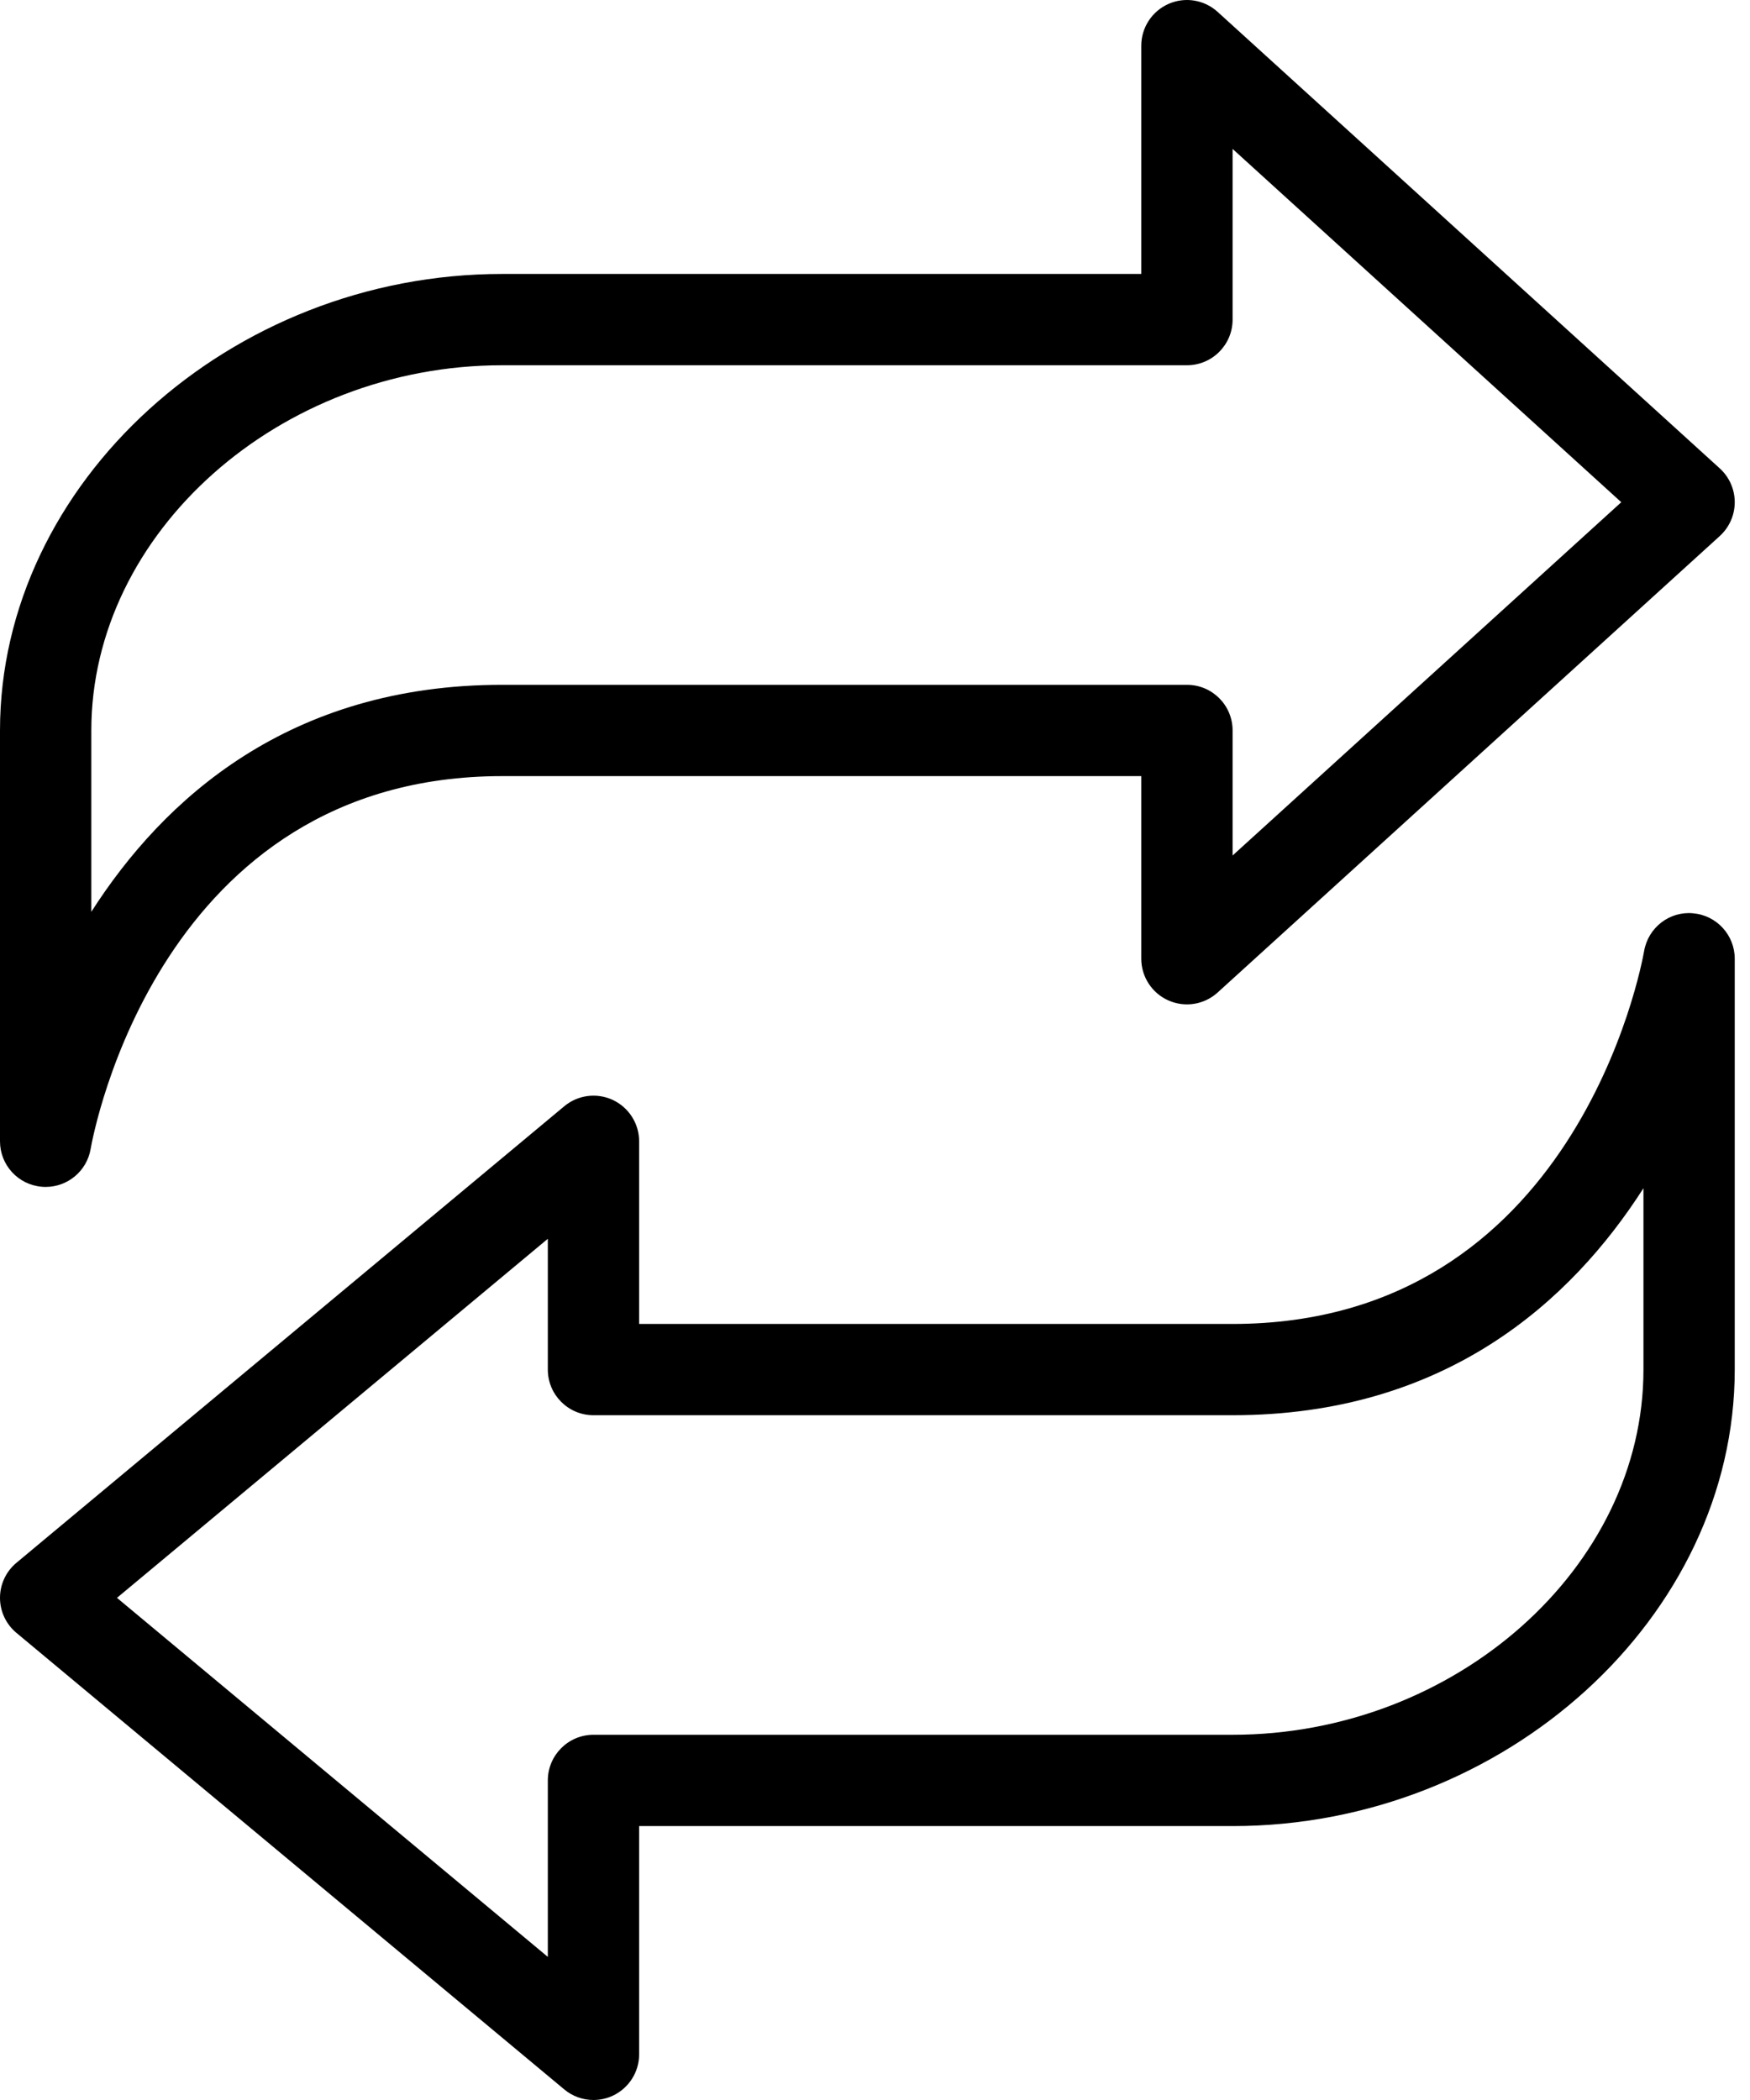
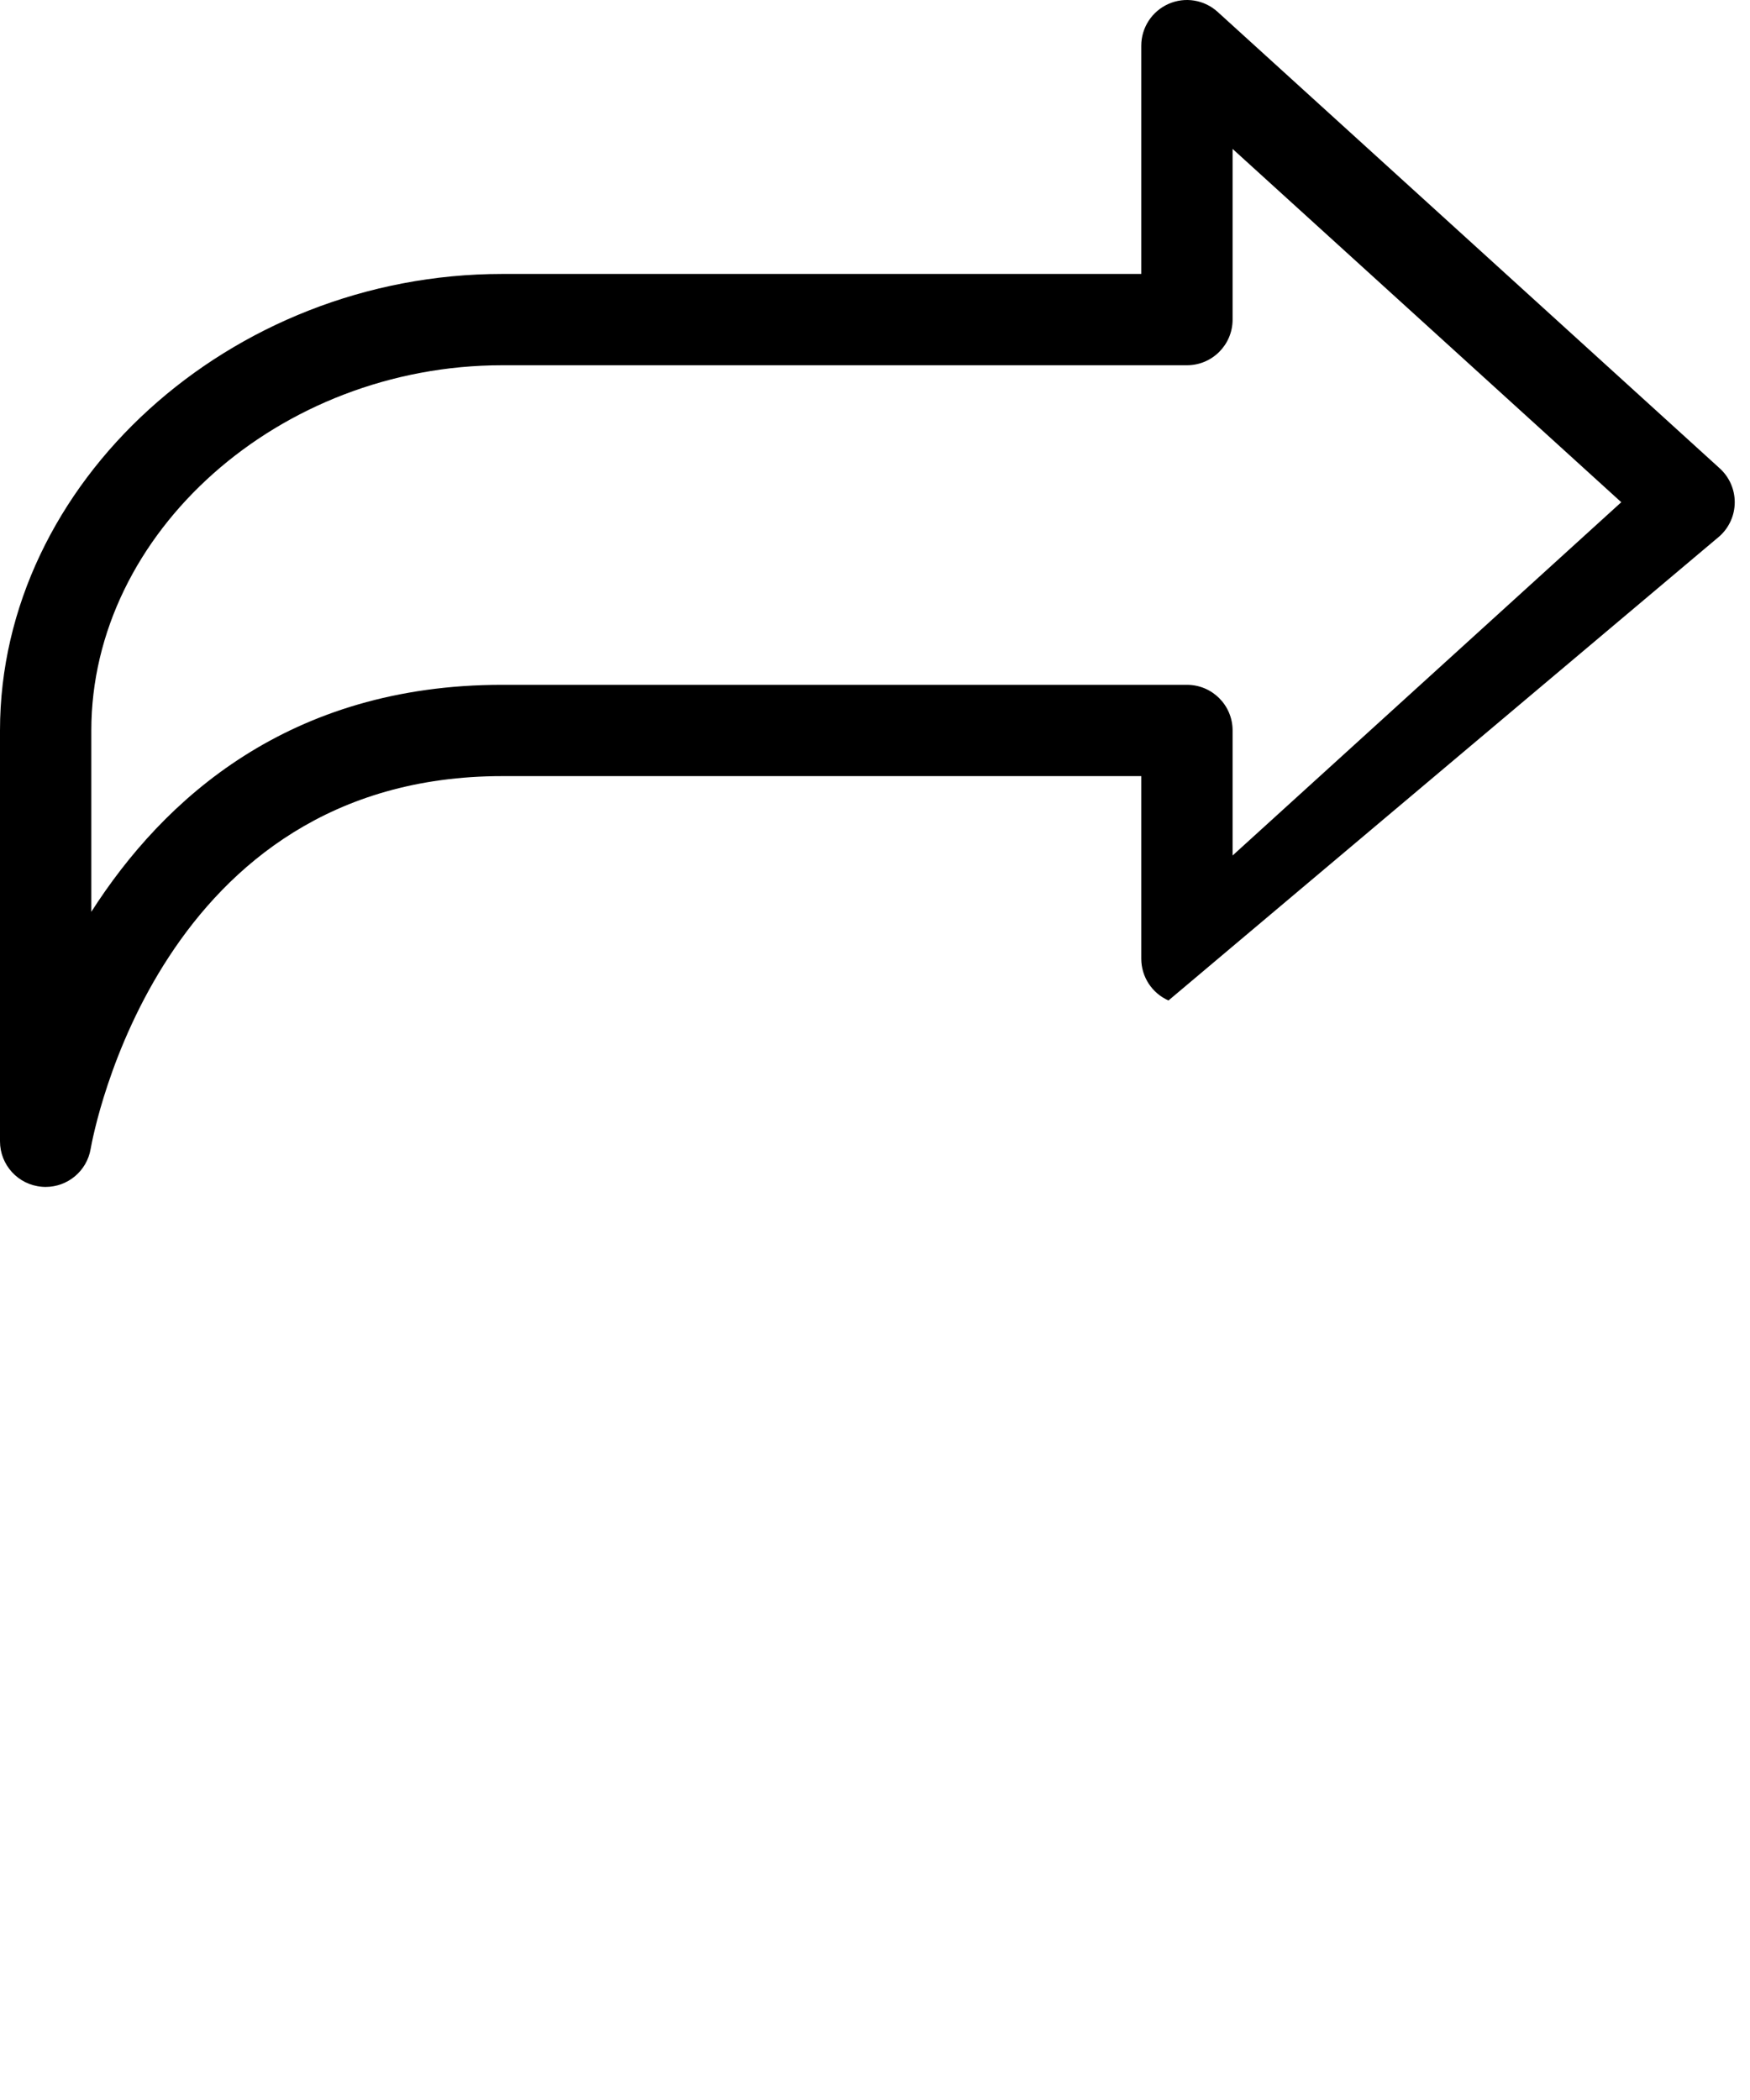
<svg xmlns="http://www.w3.org/2000/svg" width="50" height="60" viewBox="0 0 50 60" fill="none">
-   <path d="M1.192 33.907C1.23 33.911 1.268 33.912 1.306 33.912C1.933 33.912 2.48 33.46 2.589 32.83C2.665 32.395 4.556 22.175 14.348 22.175H32.608V27.392C32.608 27.909 32.912 28.375 33.385 28.585C33.858 28.794 34.408 28.705 34.79 28.357L49.138 15.314C49.409 15.066 49.564 14.717 49.564 14.349C49.564 13.981 49.409 13.631 49.138 13.384L34.79 0.34C34.408 -0.008 33.856 -0.098 33.385 0.112C32.912 0.322 32.608 0.789 32.608 1.306V7.827H14.348C6.571 7.827 0 13.801 0 20.87V32.609C0 33.286 0.518 33.85 1.192 33.907ZM2.609 20.87C2.609 15.215 7.985 10.436 14.348 10.436H33.912C34.634 10.436 35.217 9.851 35.217 9.131V4.255L46.322 14.349L35.217 24.443V20.87C35.217 20.15 34.634 19.566 33.912 19.566H14.348C8.265 19.566 4.675 22.822 2.609 26.052V20.87Z" fill="black" />
-   <path d="M48.372 26.094C47.7 26.03 47.091 26.502 46.975 27.172C46.898 27.606 45.008 37.827 35.217 37.827H18.261V32.609C18.261 32.103 17.967 31.643 17.509 31.427C17.05 31.214 16.51 31.283 16.121 31.608L0.47 44.651C0.172 44.899 0 45.265 0 45.653C0 46.04 0.172 46.406 0.47 46.654L16.121 59.697C16.36 59.897 16.657 60 16.956 60C17.144 60 17.333 59.96 17.509 59.877C17.967 59.662 18.261 59.202 18.261 58.696V52.174H35.217C42.994 52.174 49.564 46.2 49.564 39.131V27.392C49.564 26.715 49.046 26.152 48.372 26.094ZM46.956 39.131C46.956 44.786 41.58 49.565 35.217 49.565H16.956C16.236 49.565 15.652 50.15 15.652 50.87V55.911L3.342 45.653L15.652 35.394V39.131C15.652 39.851 16.236 40.435 16.956 40.435H35.217C41.299 40.435 44.889 37.18 46.956 33.949V39.131Z" fill="black" />
+   <path d="M1.192 33.907C1.23 33.911 1.268 33.912 1.306 33.912C1.933 33.912 2.48 33.46 2.589 32.83C2.665 32.395 4.556 22.175 14.348 22.175H32.608V27.392C32.608 27.909 32.912 28.375 33.385 28.585L49.138 15.314C49.409 15.066 49.564 14.717 49.564 14.349C49.564 13.981 49.409 13.631 49.138 13.384L34.79 0.34C34.408 -0.008 33.856 -0.098 33.385 0.112C32.912 0.322 32.608 0.789 32.608 1.306V7.827H14.348C6.571 7.827 0 13.801 0 20.87V32.609C0 33.286 0.518 33.85 1.192 33.907ZM2.609 20.87C2.609 15.215 7.985 10.436 14.348 10.436H33.912C34.634 10.436 35.217 9.851 35.217 9.131V4.255L46.322 14.349L35.217 24.443V20.87C35.217 20.15 34.634 19.566 33.912 19.566H14.348C8.265 19.566 4.675 22.822 2.609 26.052V20.87Z" fill="black" />
</svg>